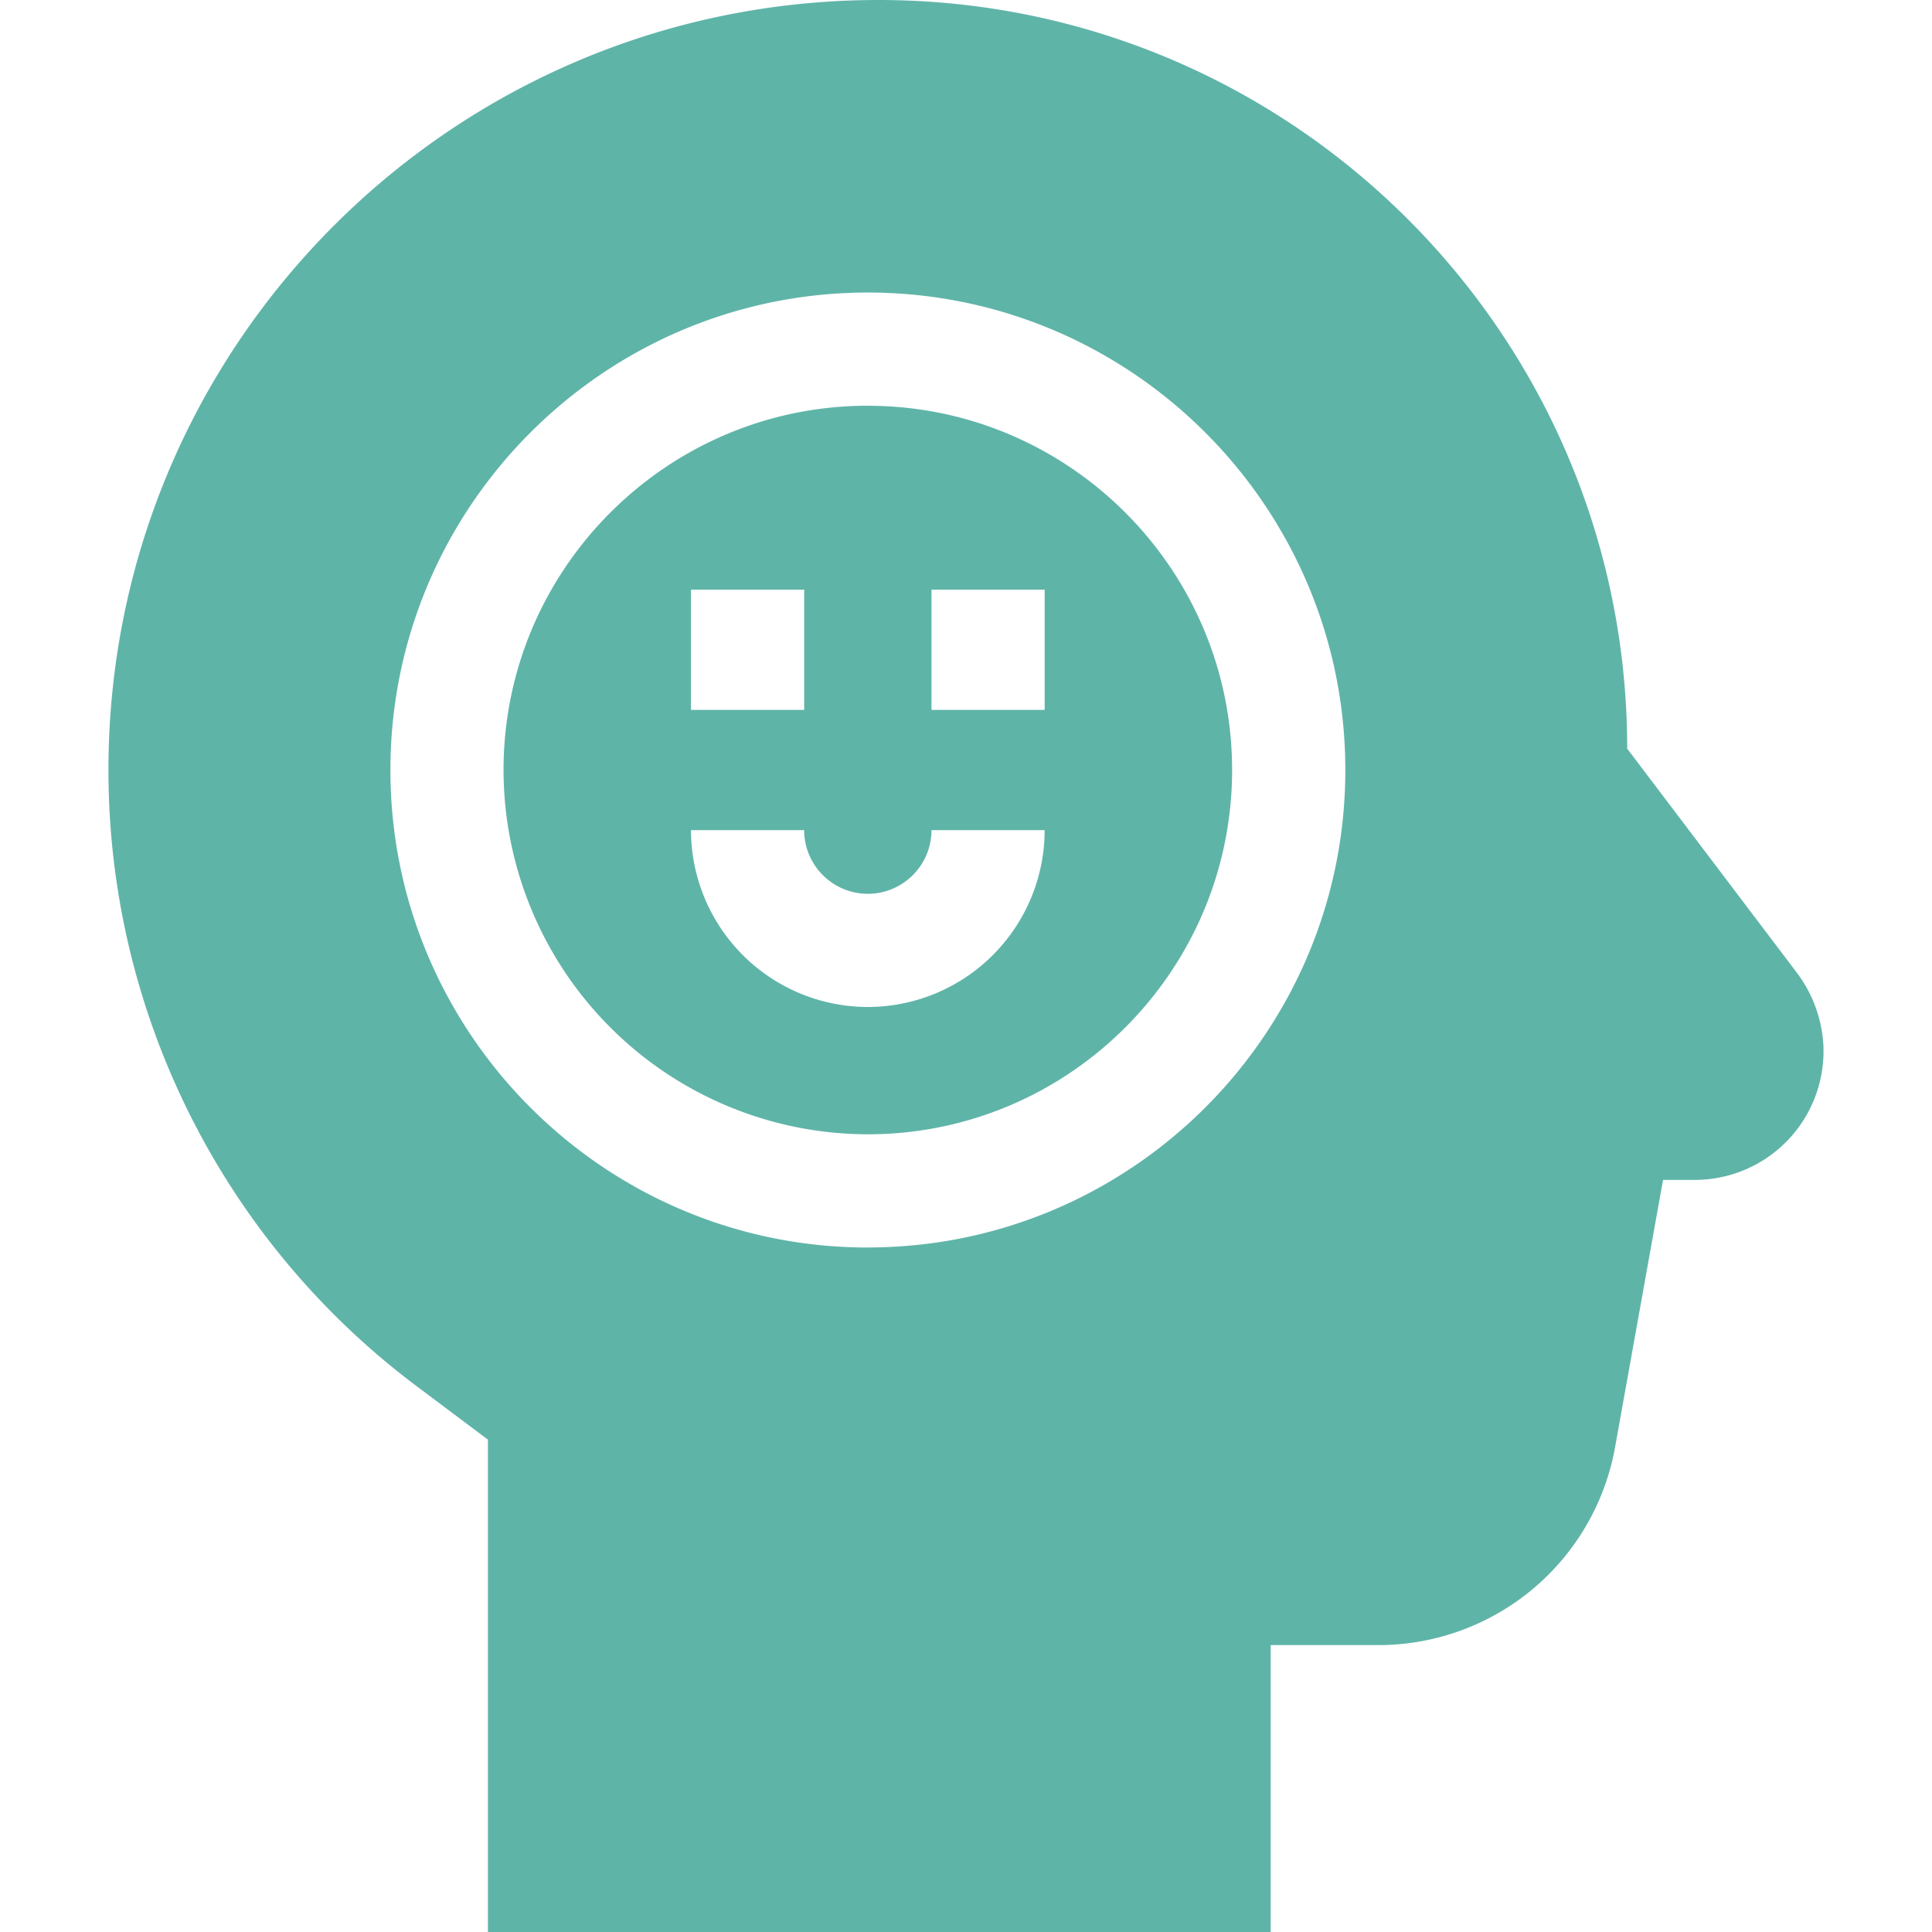
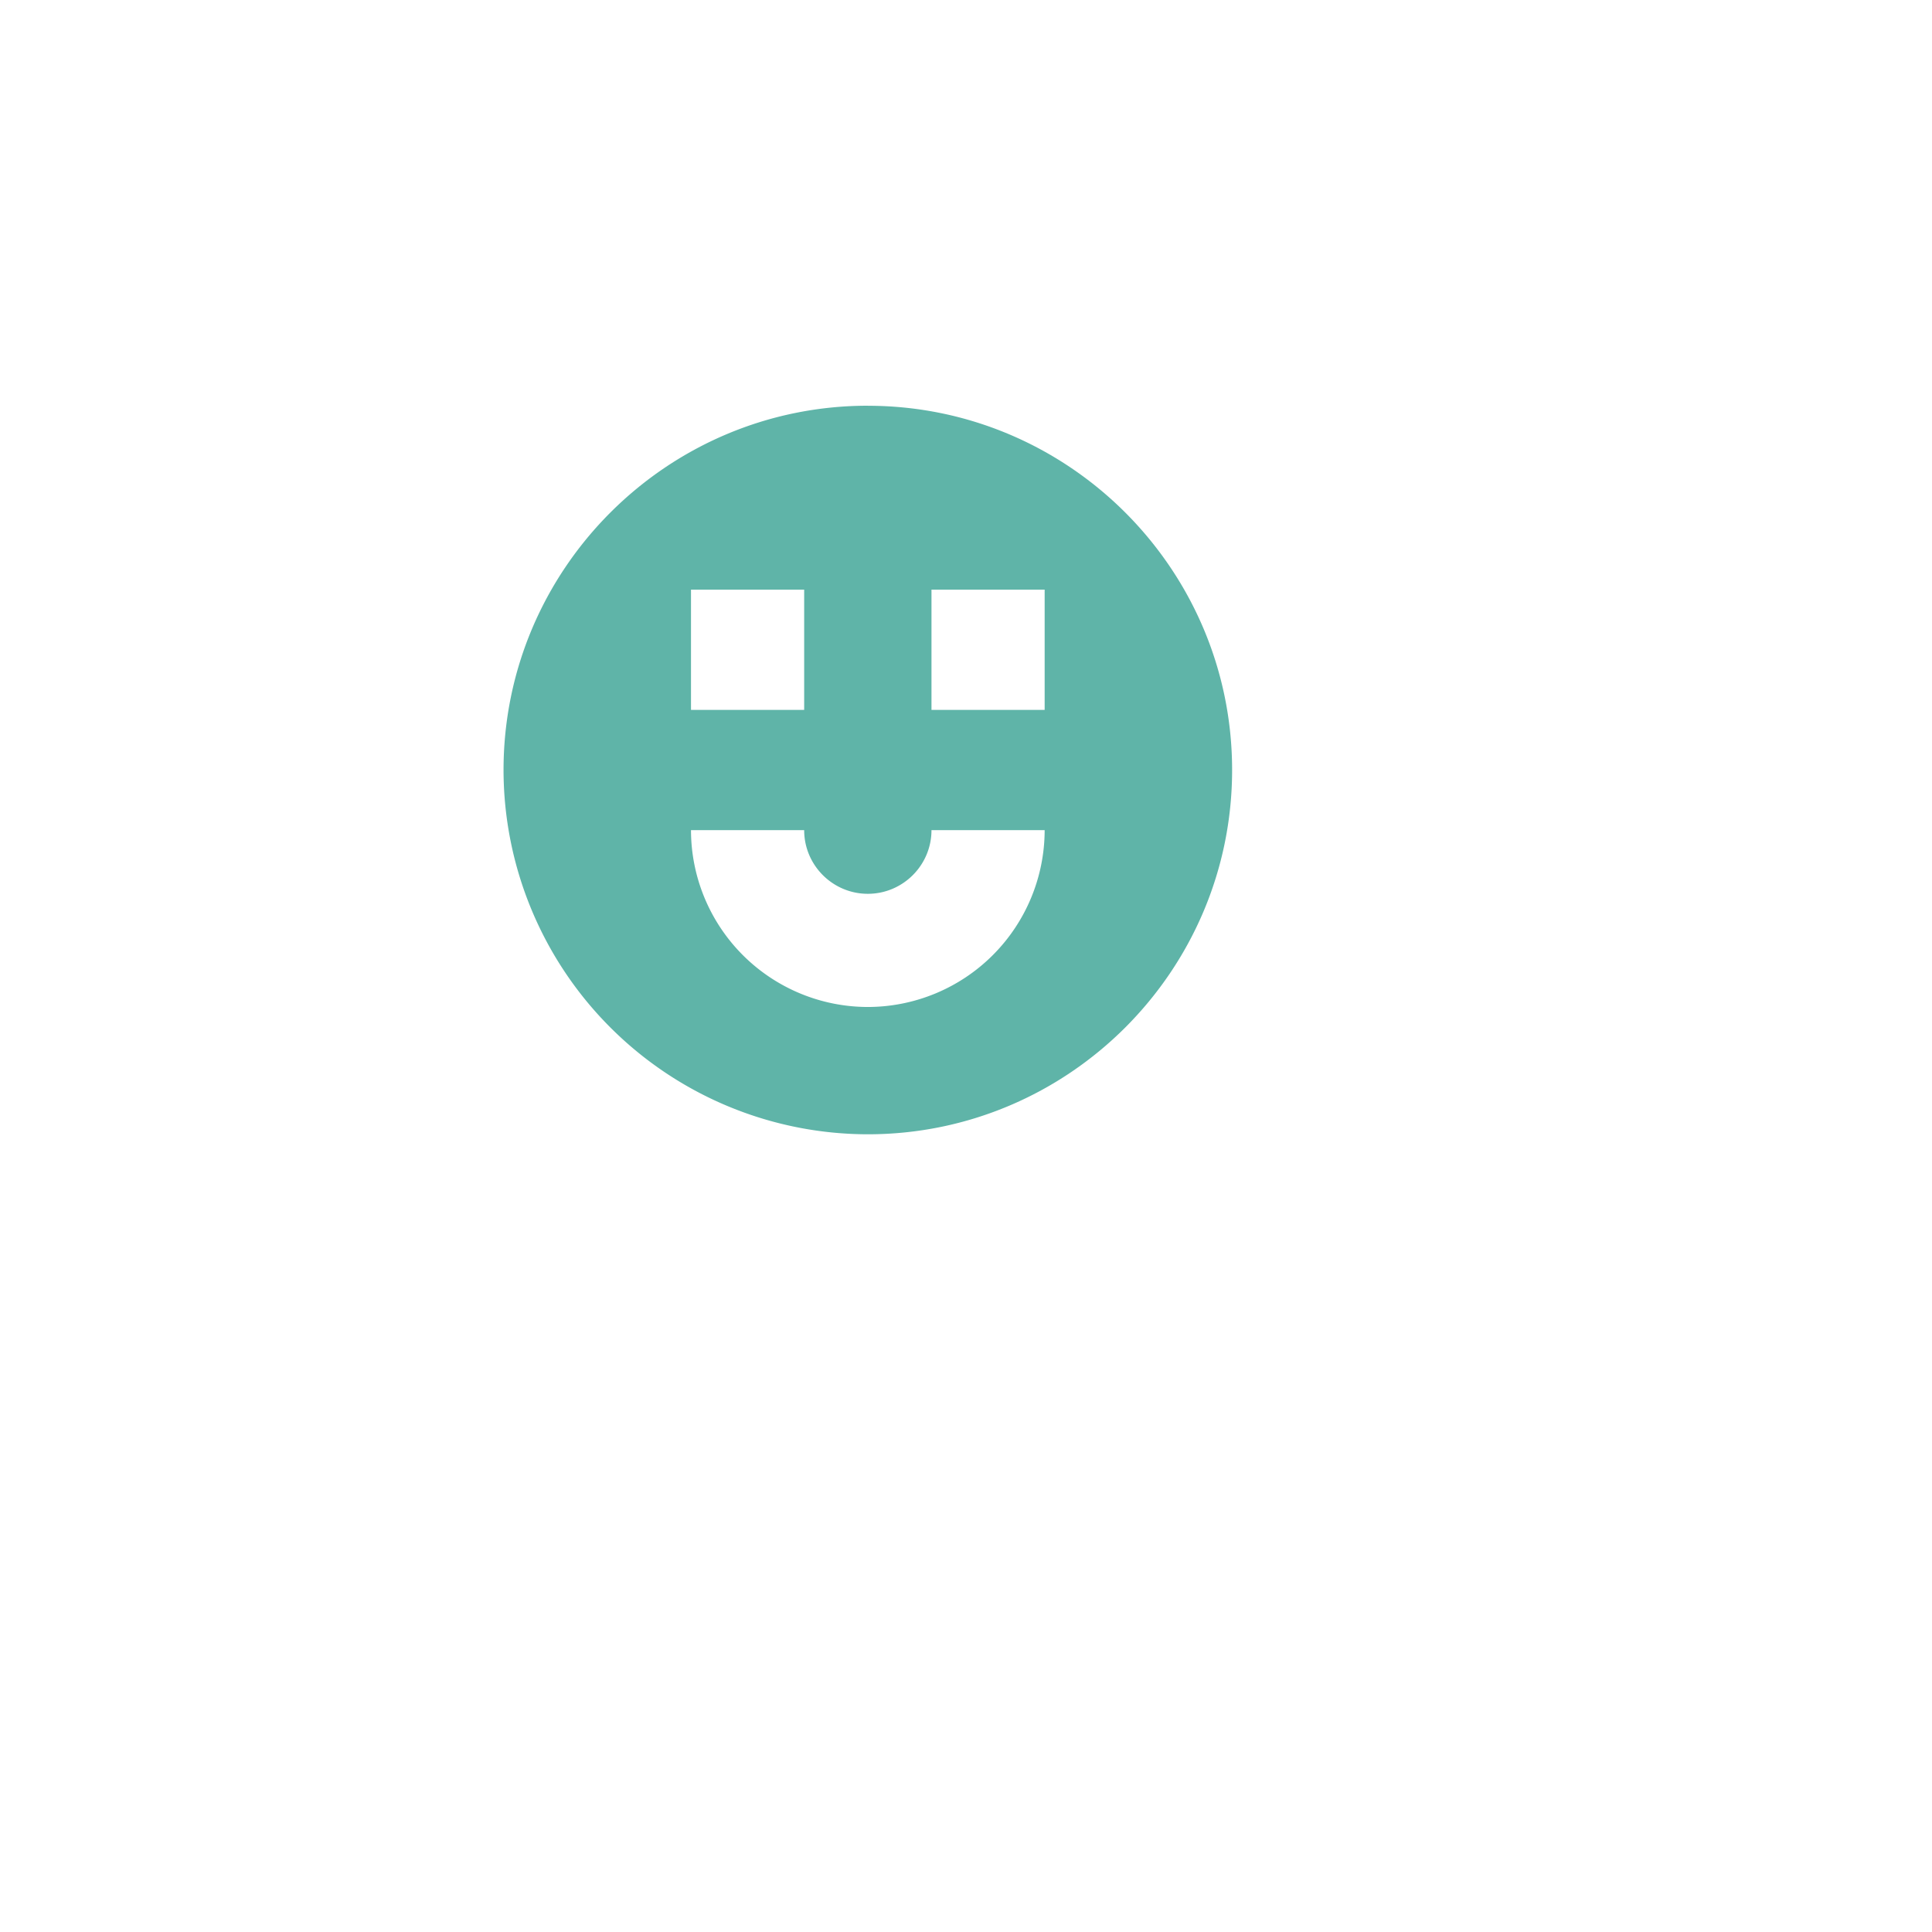
<svg xmlns="http://www.w3.org/2000/svg" width="38" height="38" fill="none" viewBox="0 0 38 38">
  <path fill="#5FB4A8" d="M17.069 7.98c-3.95 0-7.165 3.215-7.165 7.165a7.173 7.173 0 0 0 7.165 7.165c3.95 0 7.165-3.214 7.165-7.165 0-3.95-3.214-7.164-7.165-7.164Zm-3.478 3.618h2.226v2.365h-2.226v-2.365Zm3.478 8.208a3.482 3.482 0 0 1-3.478-3.478h2.226c0 .69.562 1.252 1.252 1.252s1.252-.562 1.252-1.252h2.226a3.482 3.482 0 0 1-3.478 3.478Zm3.478-5.843h-2.226v-2.365h2.226v2.365Z" />
-   <path fill="#5FB4A8" d="M35.866 20.599a2.62 2.62 0 0 0-.546-1.496l-3.315-4.378C32.005 6.593 25.412 0 17.28 0 8.914 0 2.133 6.78 2.133 15.146c0 4.768 2.245 9.257 6.06 12.117l1.404 1.053V38h15.396v-5.643h2.117a4.73 4.73 0 0 0 4.657-3.895l.943-5.255h.625a2.531 2.531 0 0 0 2.53-2.608Zm-18.797 3.938c-5.178 0-9.39-4.213-9.39-9.391 0-5.179 4.212-9.392 9.39-9.392 5.179 0 9.392 4.213 9.392 9.392 0 5.178-4.213 9.39-9.392 9.39Z" />
</svg>